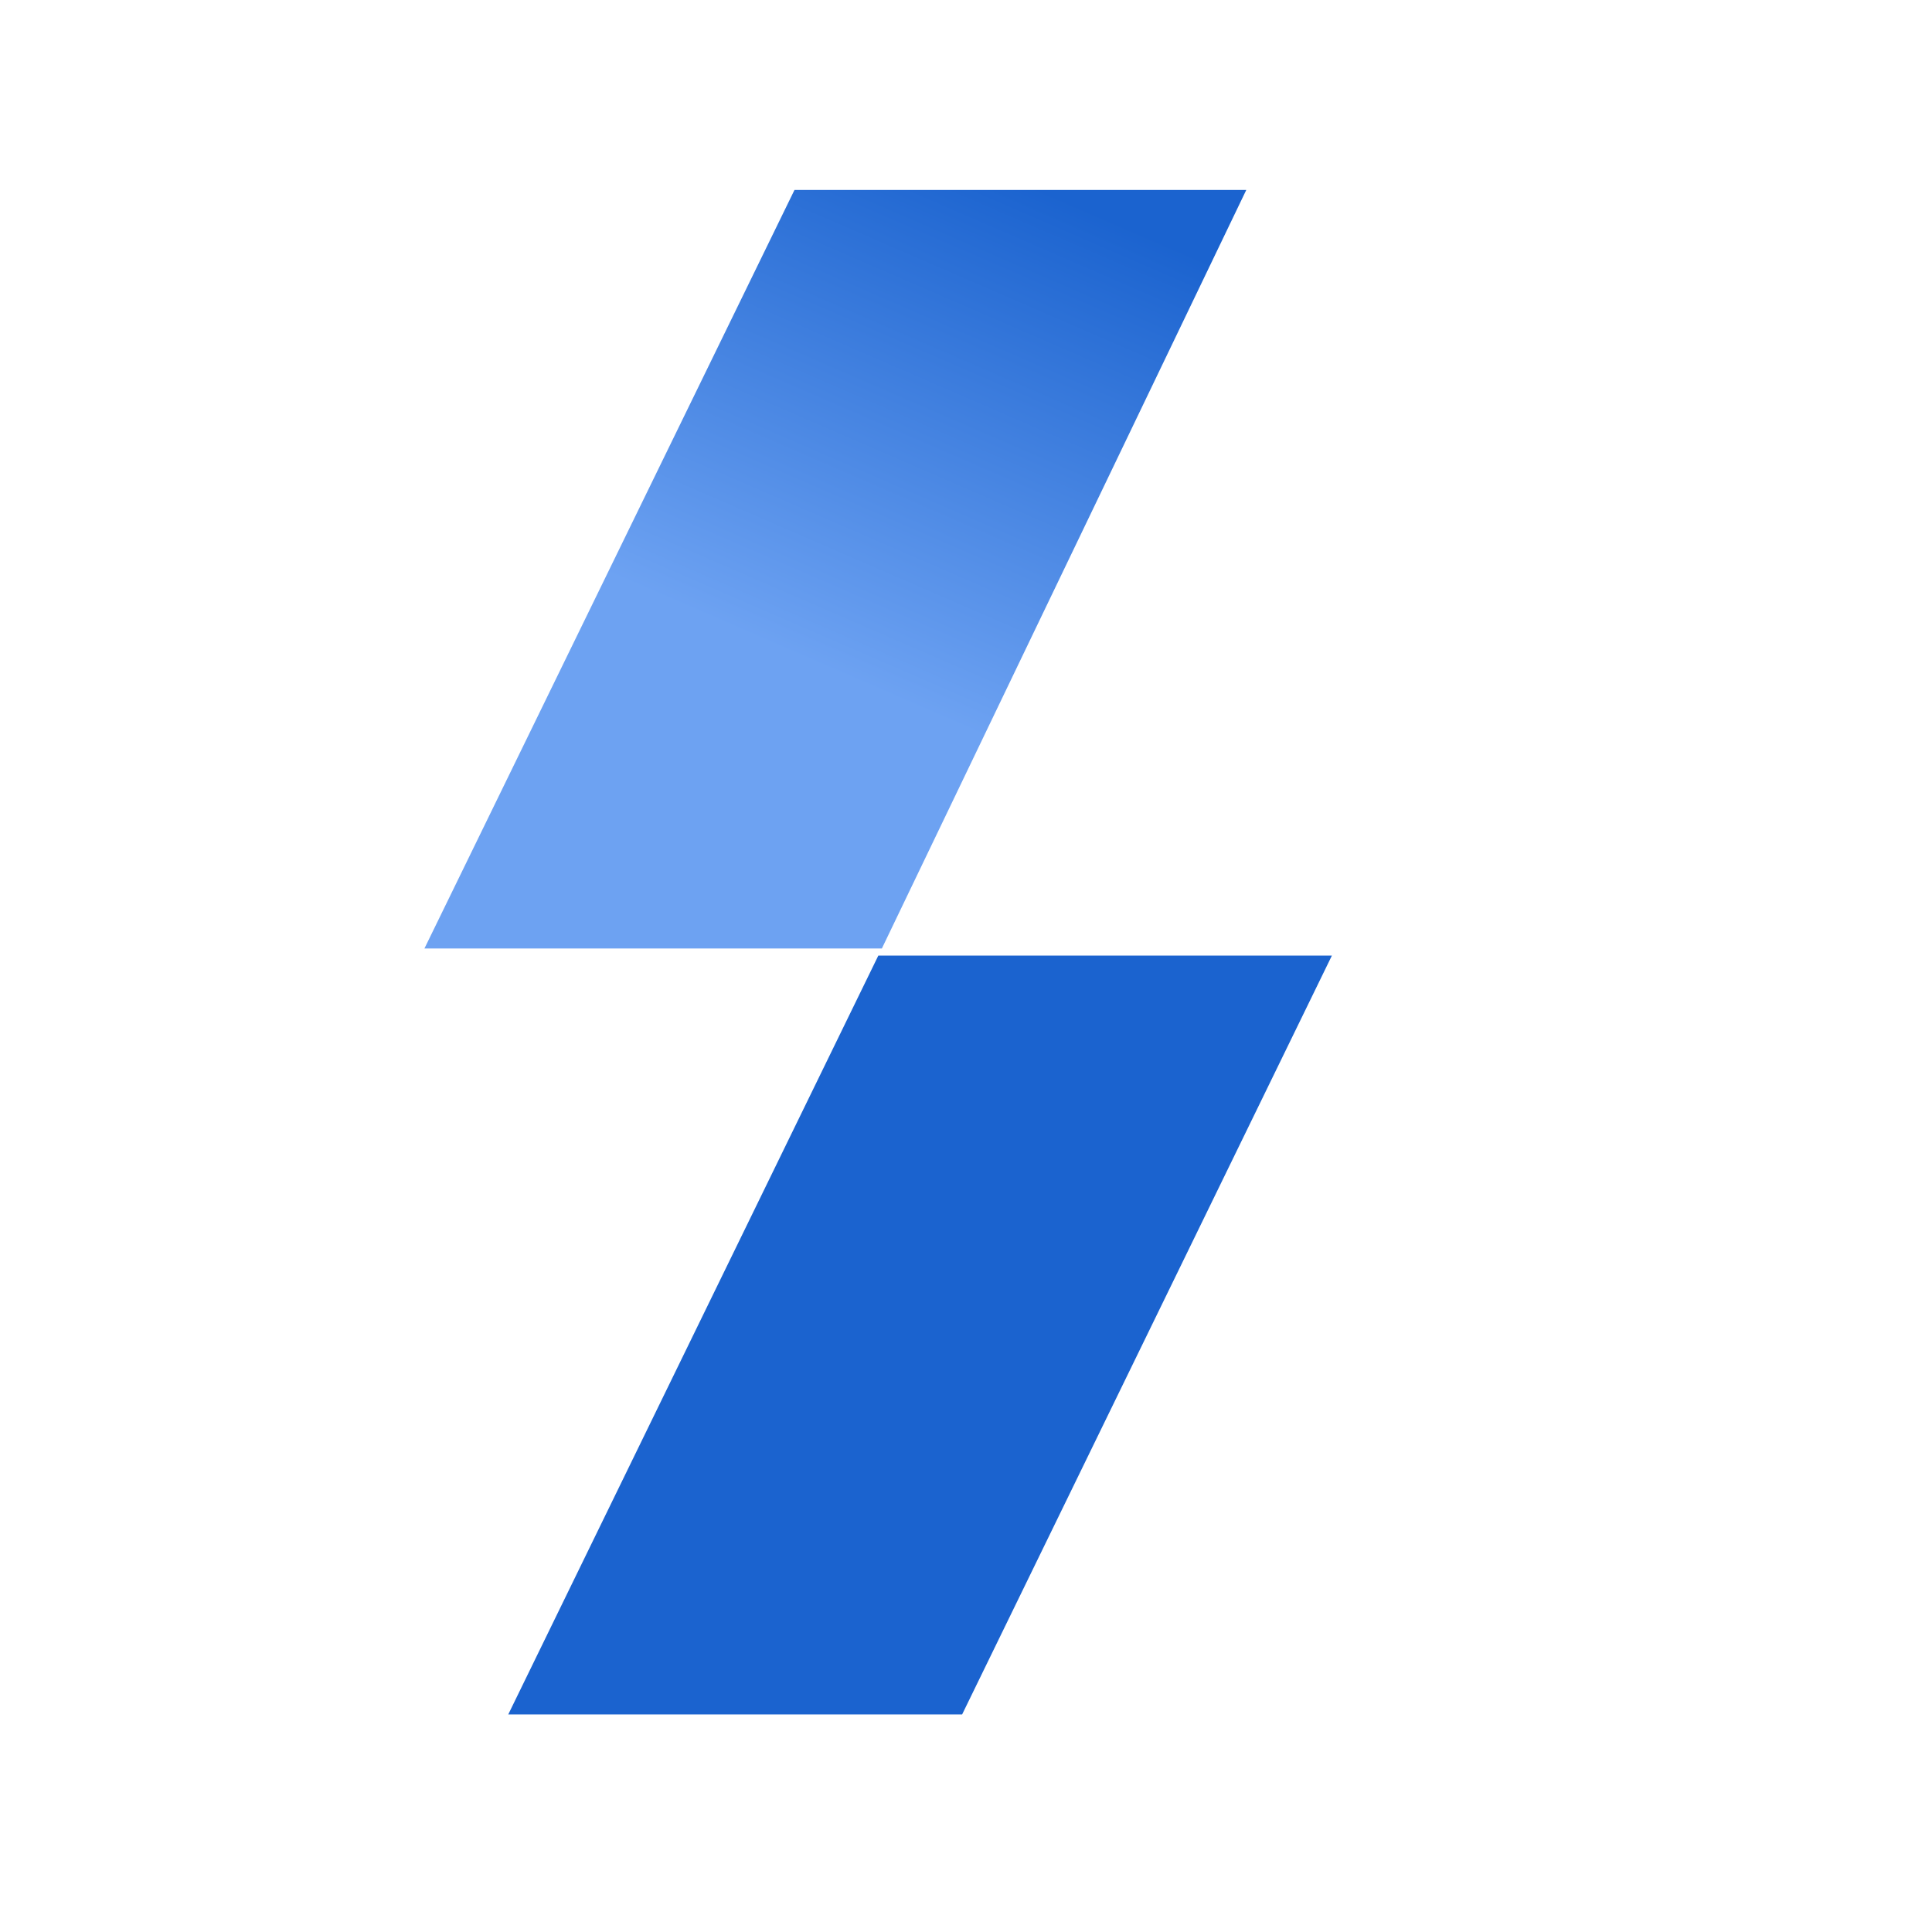
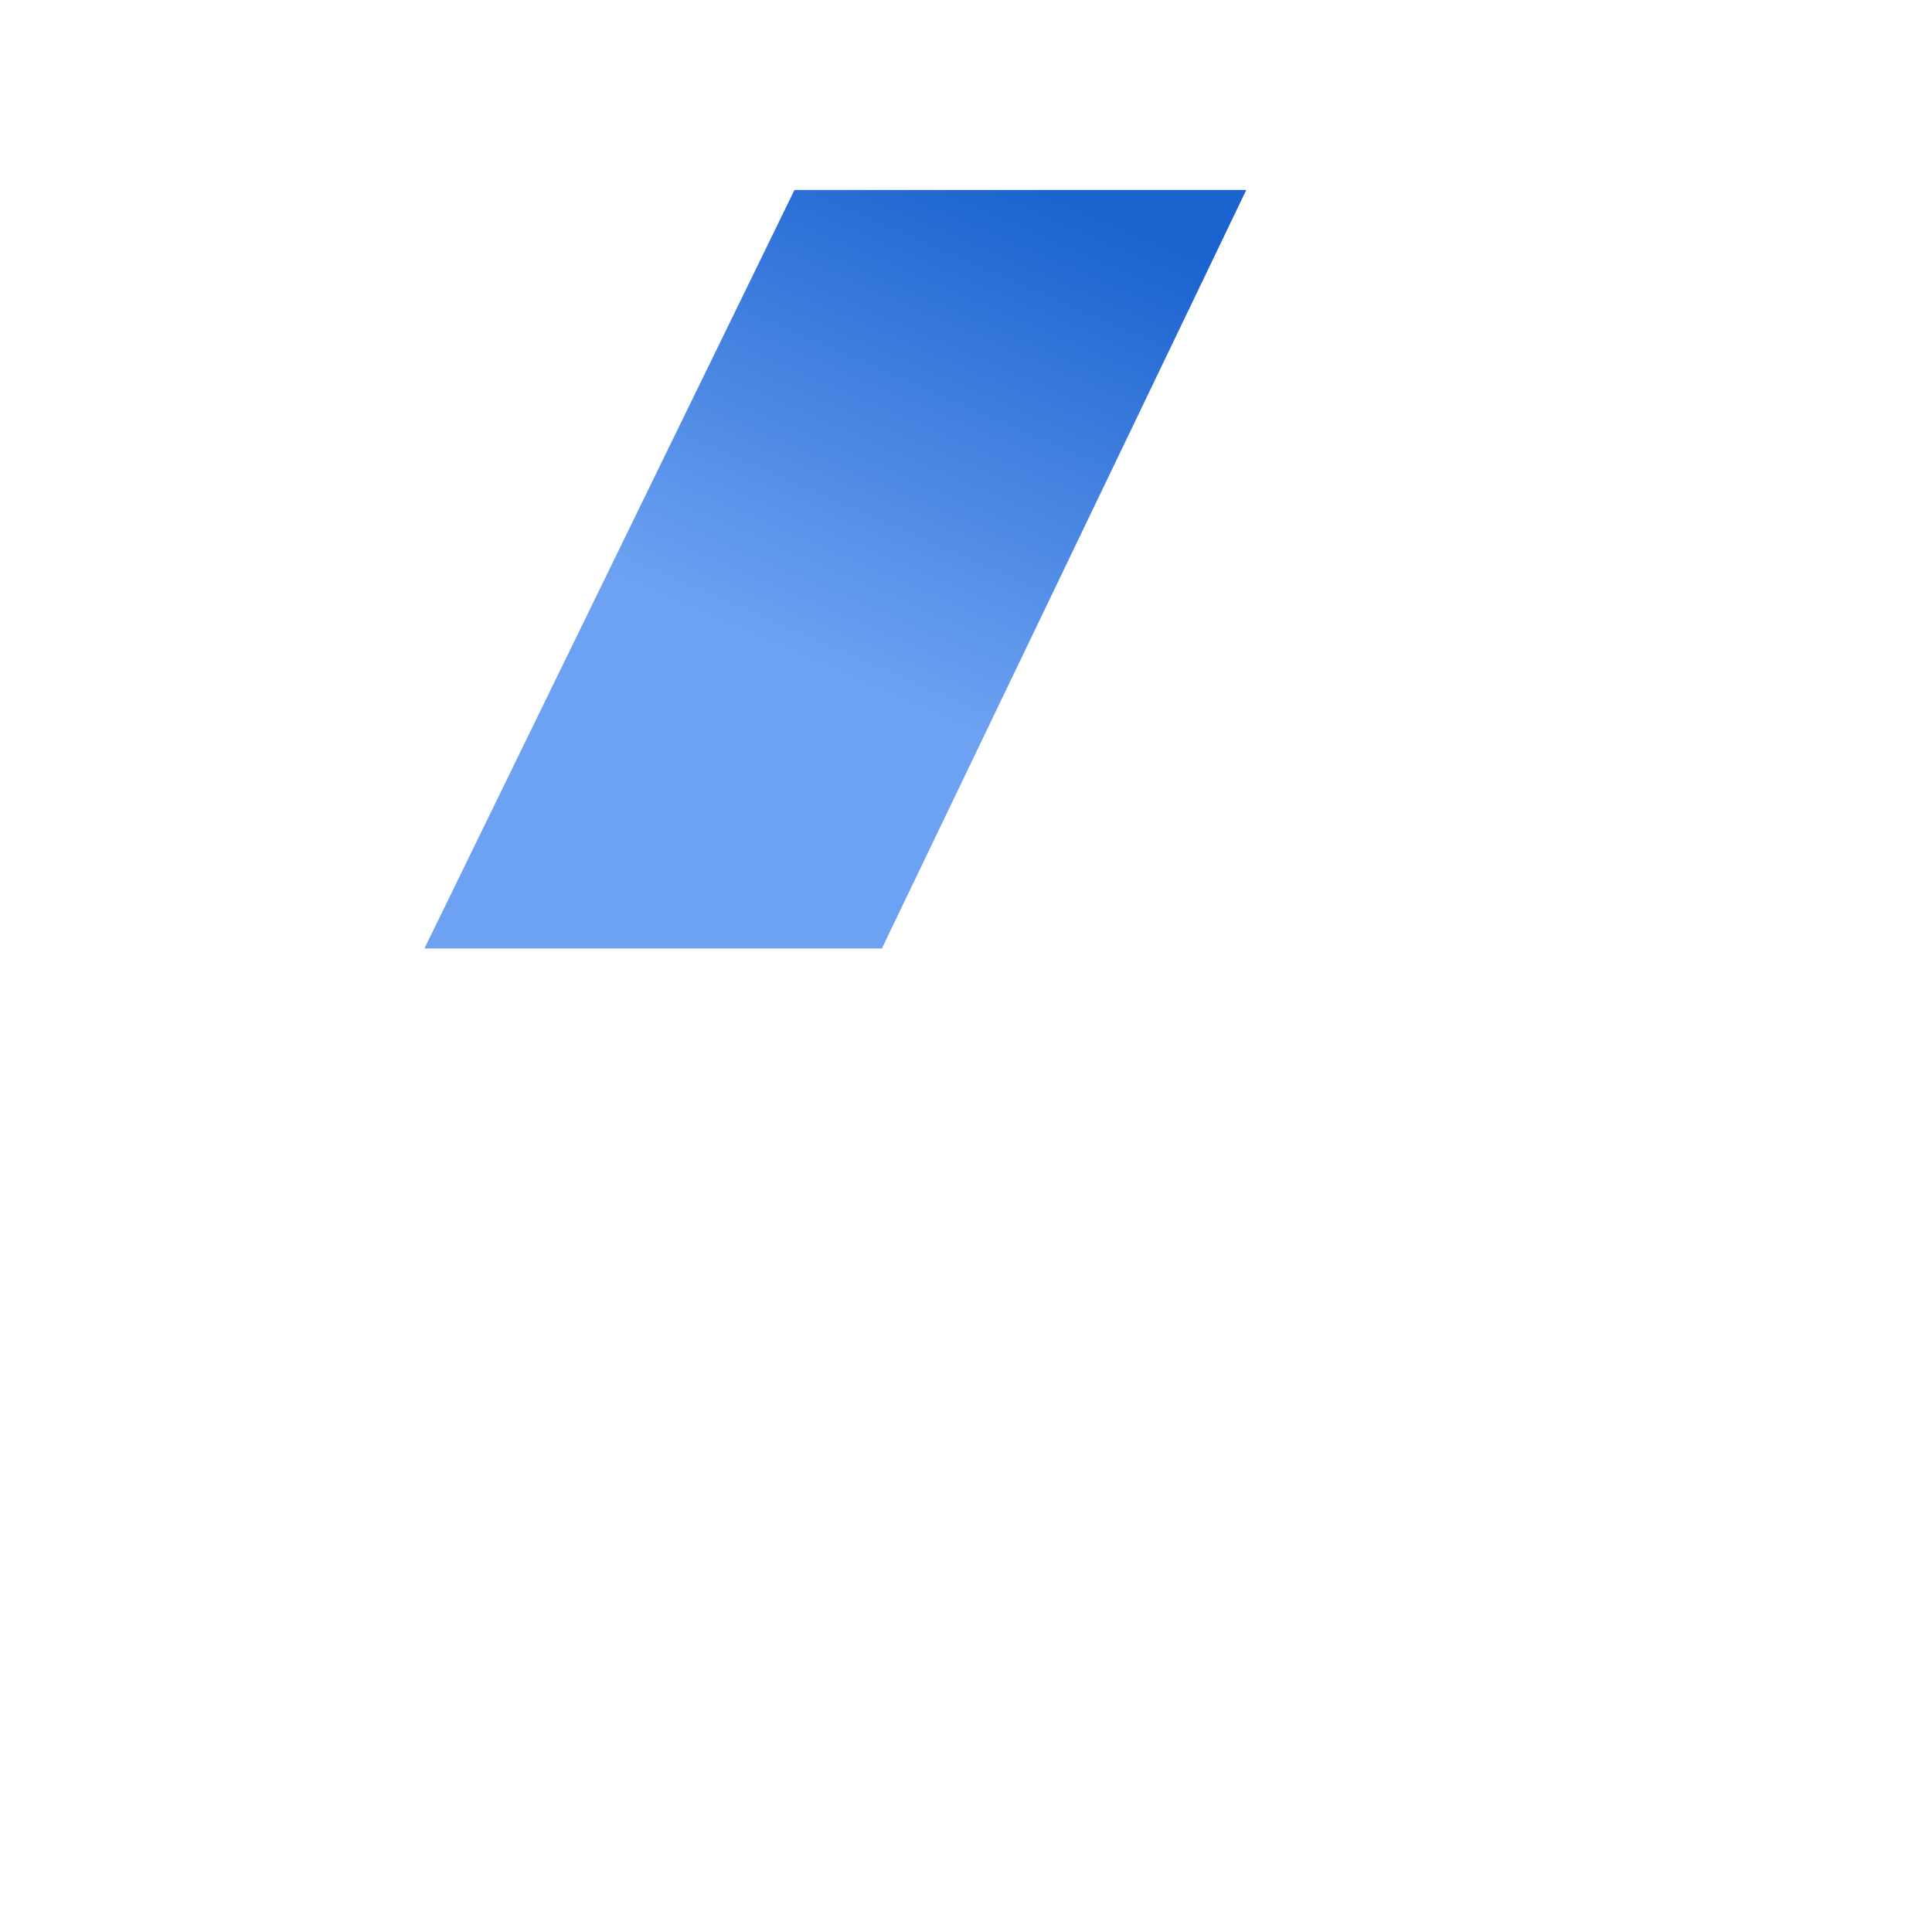
<svg xmlns="http://www.w3.org/2000/svg" width="65" height="65" fill="none" viewBox="0 0 65 65">
-   <path fill="#1B63CF" d="M32.37 57.68H17.1l12.45-25.53h15.26L32.37 57.68Z" />
  <path fill="url(#a)" d="M29.66 31.91H14.28L26.73 6.39h15.2L29.67 31.91Z" />
  <defs>
    <linearGradient id="a" x1="41.94" x2="34.9" y1="9.35" y2="25.59" gradientUnits="userSpaceOnUse">
      <stop stop-color="#1B63CF" />
      <stop offset="0" stop-color="#1B63CF" />
      <stop offset="1" stop-color="#6DA2F2" />
    </linearGradient>
  </defs>
</svg>